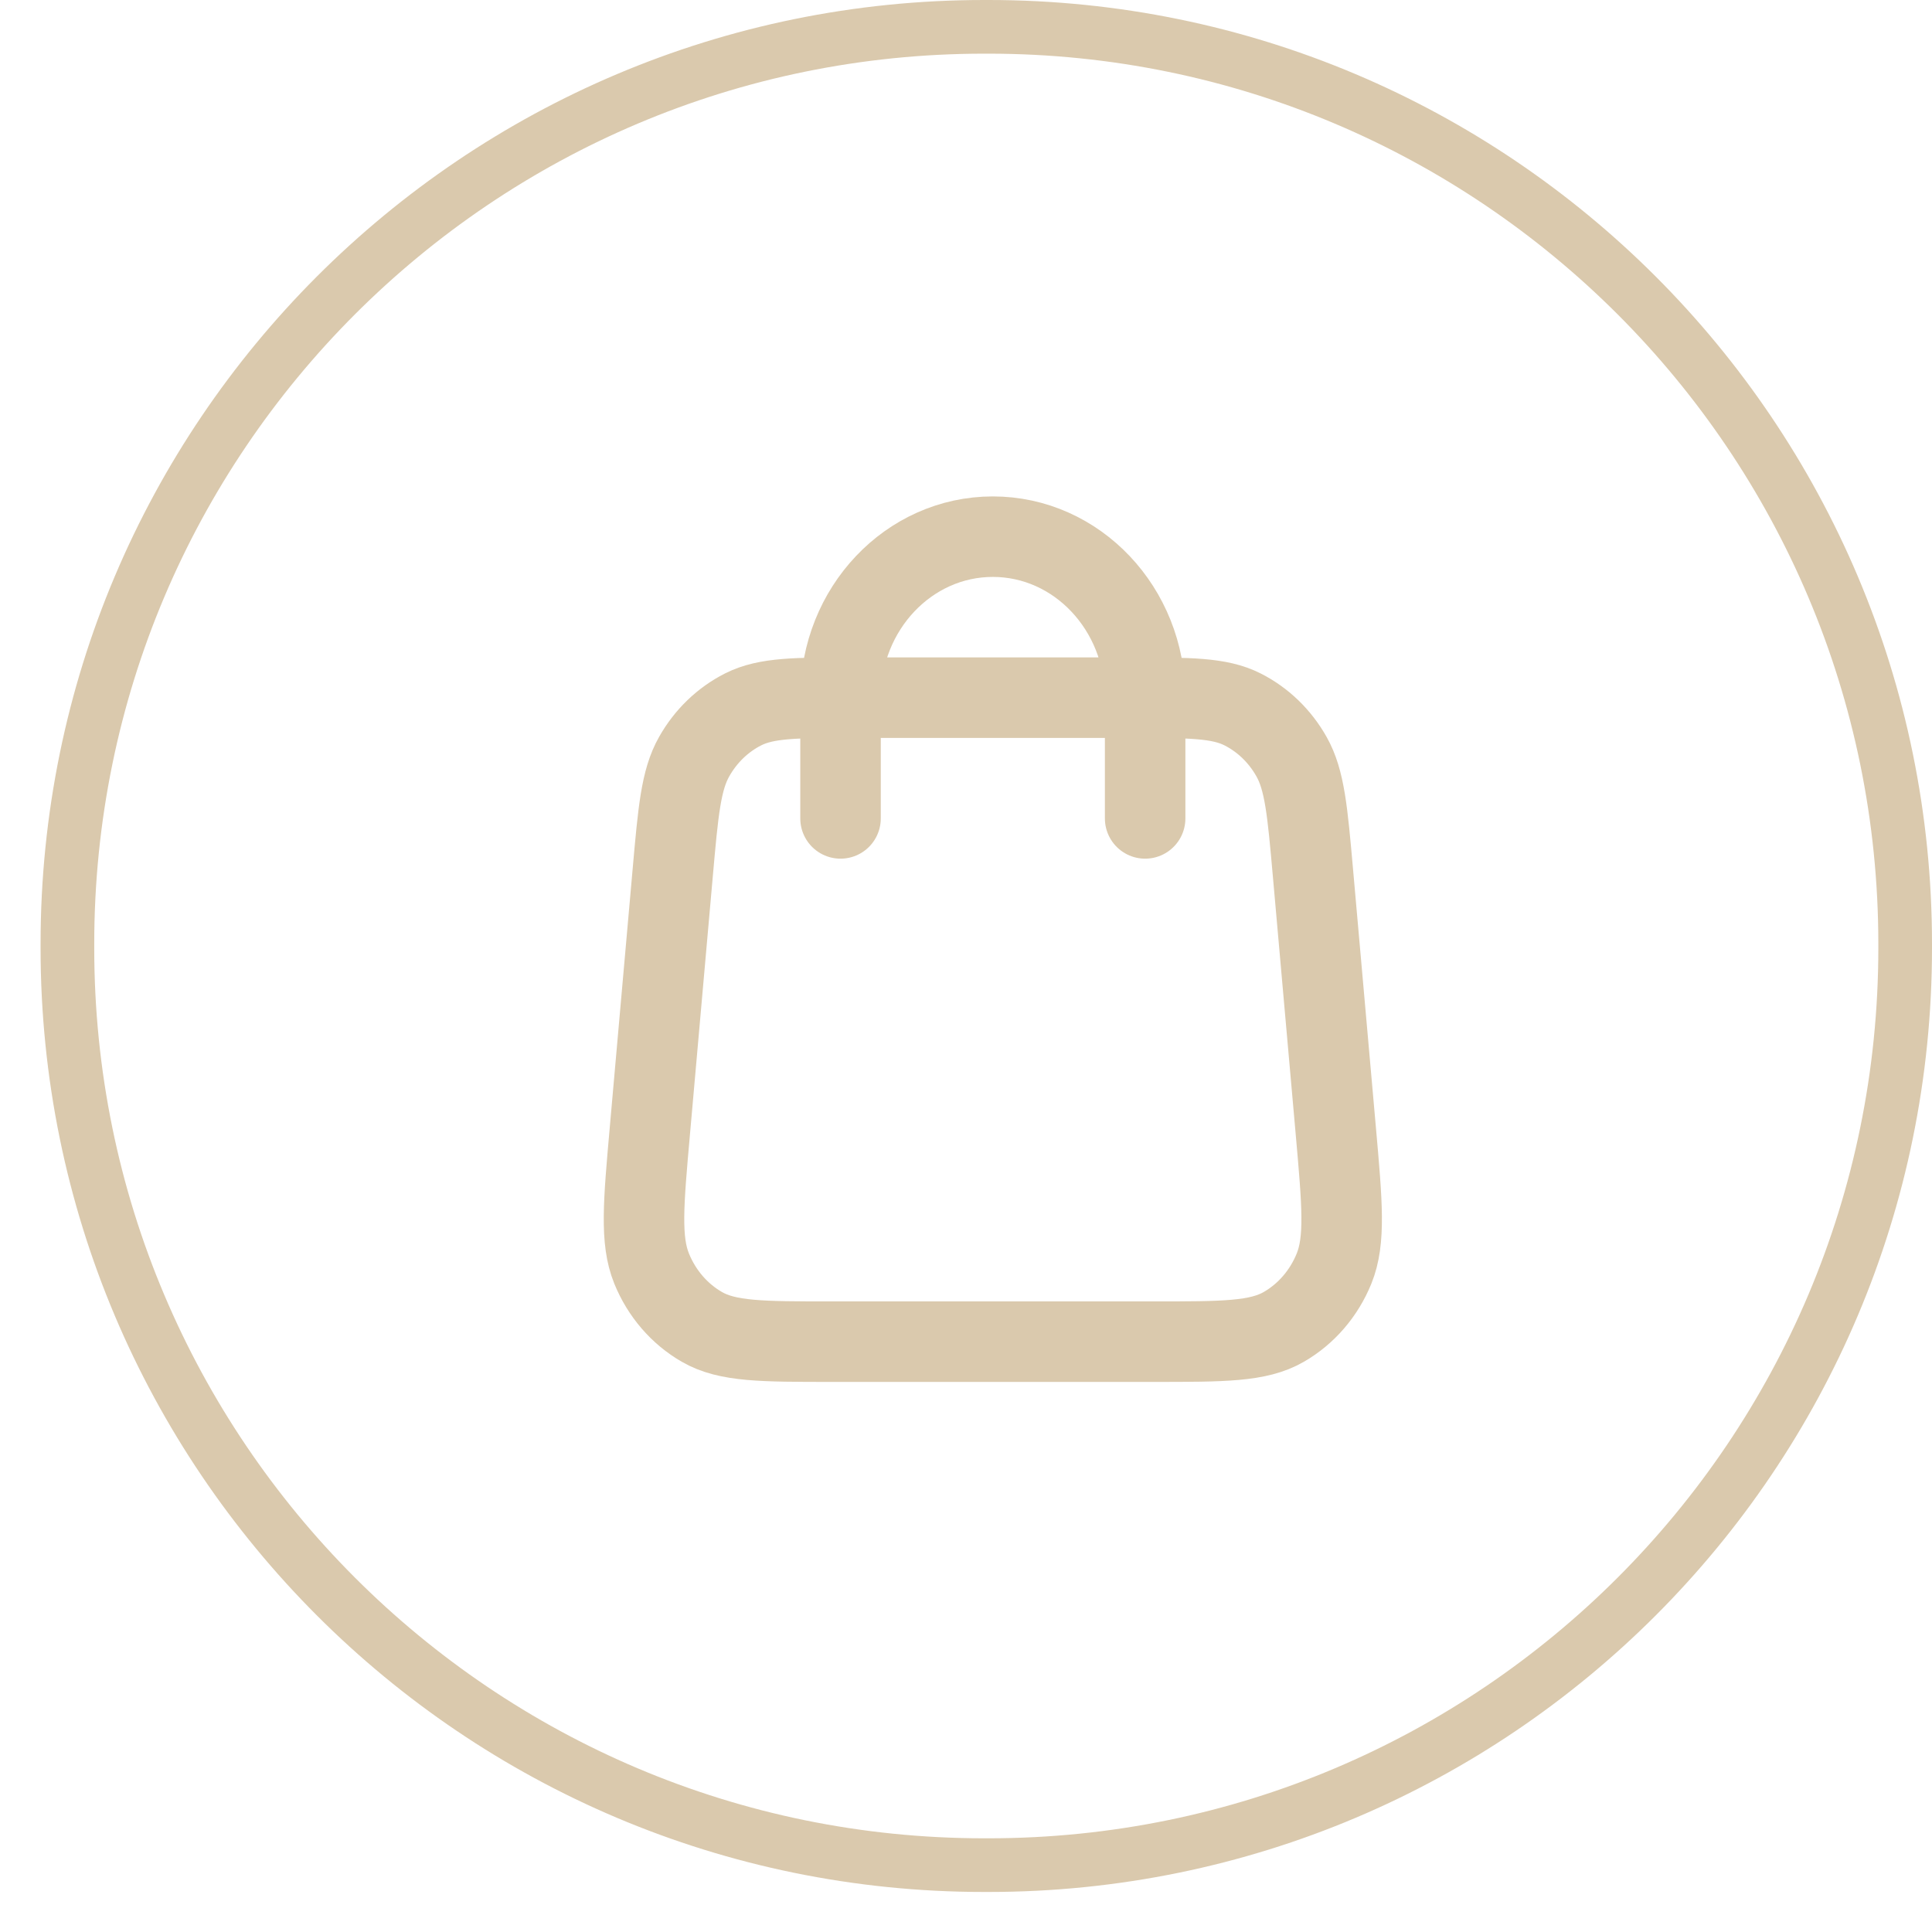
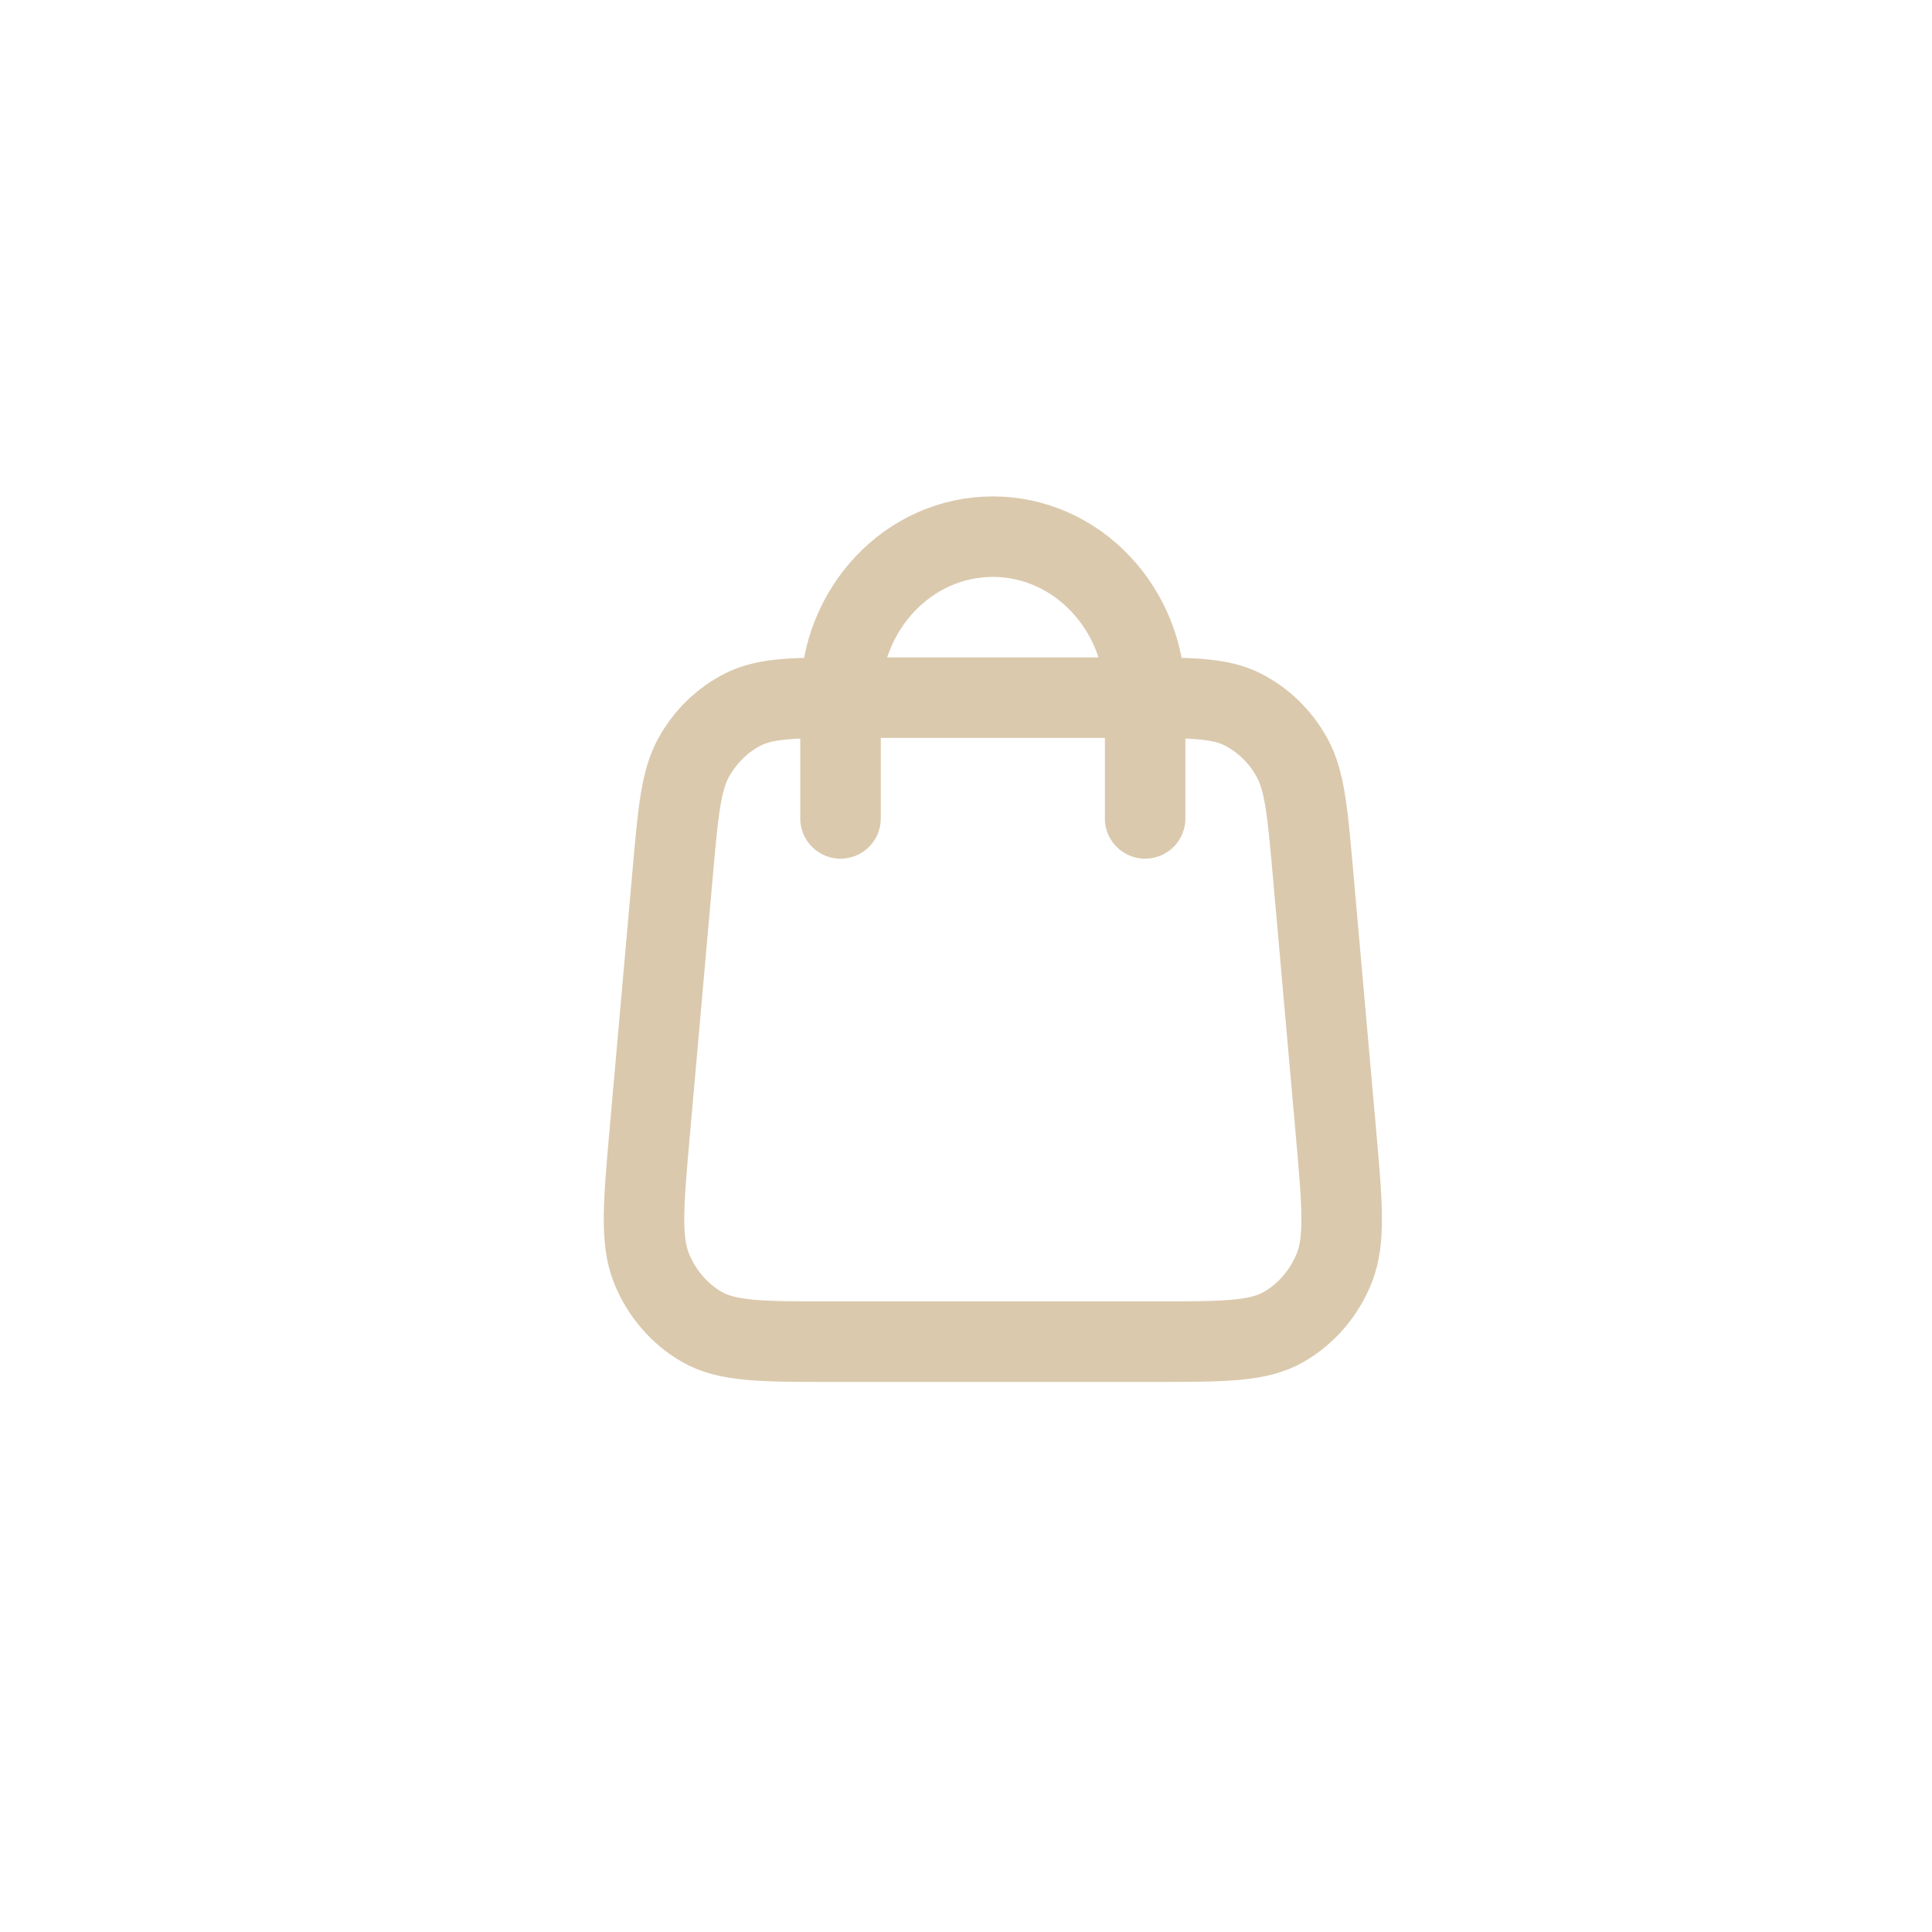
<svg xmlns="http://www.w3.org/2000/svg" width="36" height="36" viewBox="0 0 36 36" fill="none">
-   <path d="M18.338 0.5H18.418C27.852 0.5 35.5 8.15 35.5 17.587V17.667C35.5 27.104 27.852 34.754 18.418 34.754H18.338C8.904 34.754 1.256 27.104 1.256 17.667V17.587C1.256 8.15 8.904 0.5 18.338 0.5Z" stroke="#DAC9AD" />
  <path d="M21.338 15.25V13C21.338 11.343 20.067 10 18.5 10C16.933 10 15.662 11.343 15.662 13V15.25M12.535 16.264L12.11 21.064C11.989 22.429 11.928 23.111 12.142 23.638C12.33 24.101 12.66 24.484 13.079 24.725C13.555 25 14.203 25 15.5 25H21.5C22.797 25 23.445 25 23.921 24.725C24.34 24.484 24.67 24.101 24.858 23.638C25.072 23.111 25.011 22.429 24.89 21.064L24.465 16.264C24.363 15.111 24.311 14.535 24.066 14.1C23.85 13.716 23.531 13.409 23.15 13.217C22.717 13 22.169 13 21.074 13L15.926 13C14.831 13 14.283 13 13.85 13.217C13.469 13.409 13.15 13.716 12.934 14.1C12.688 14.535 12.637 15.111 12.535 16.264Z" stroke="#DAC9AD" stroke-width="1.5" stroke-linecap="round" stroke-linejoin="round" />
</svg>